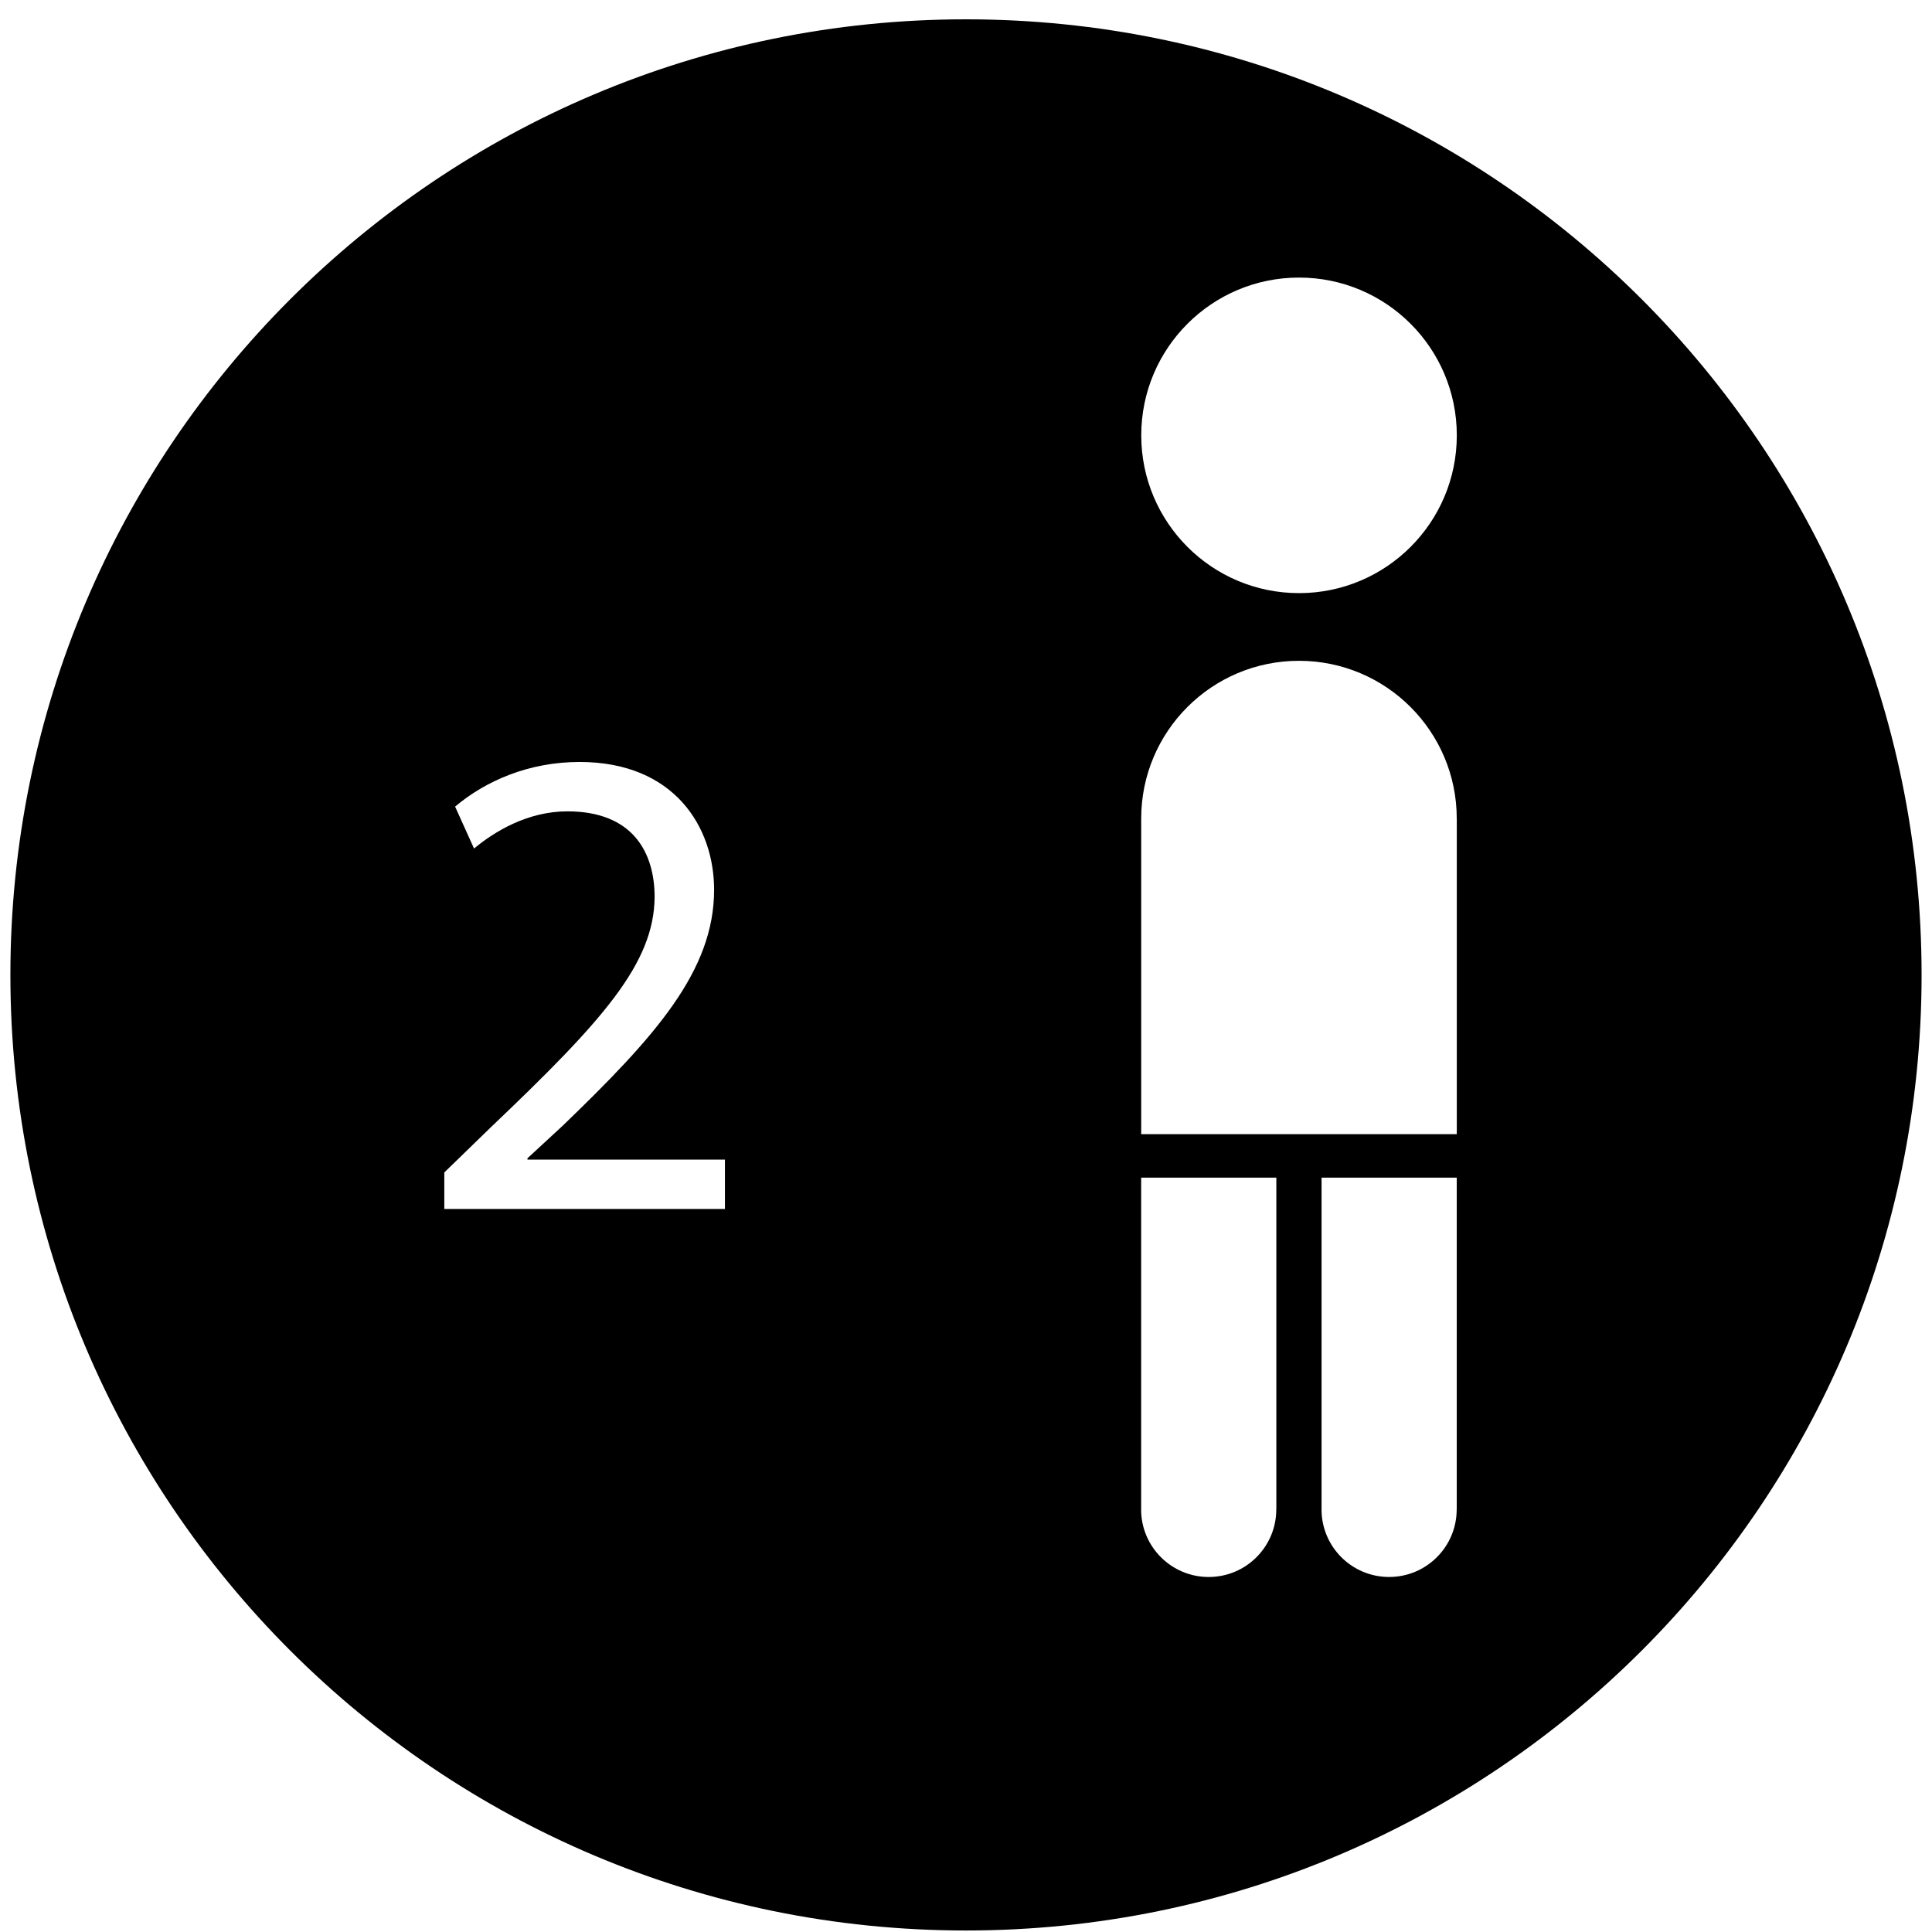
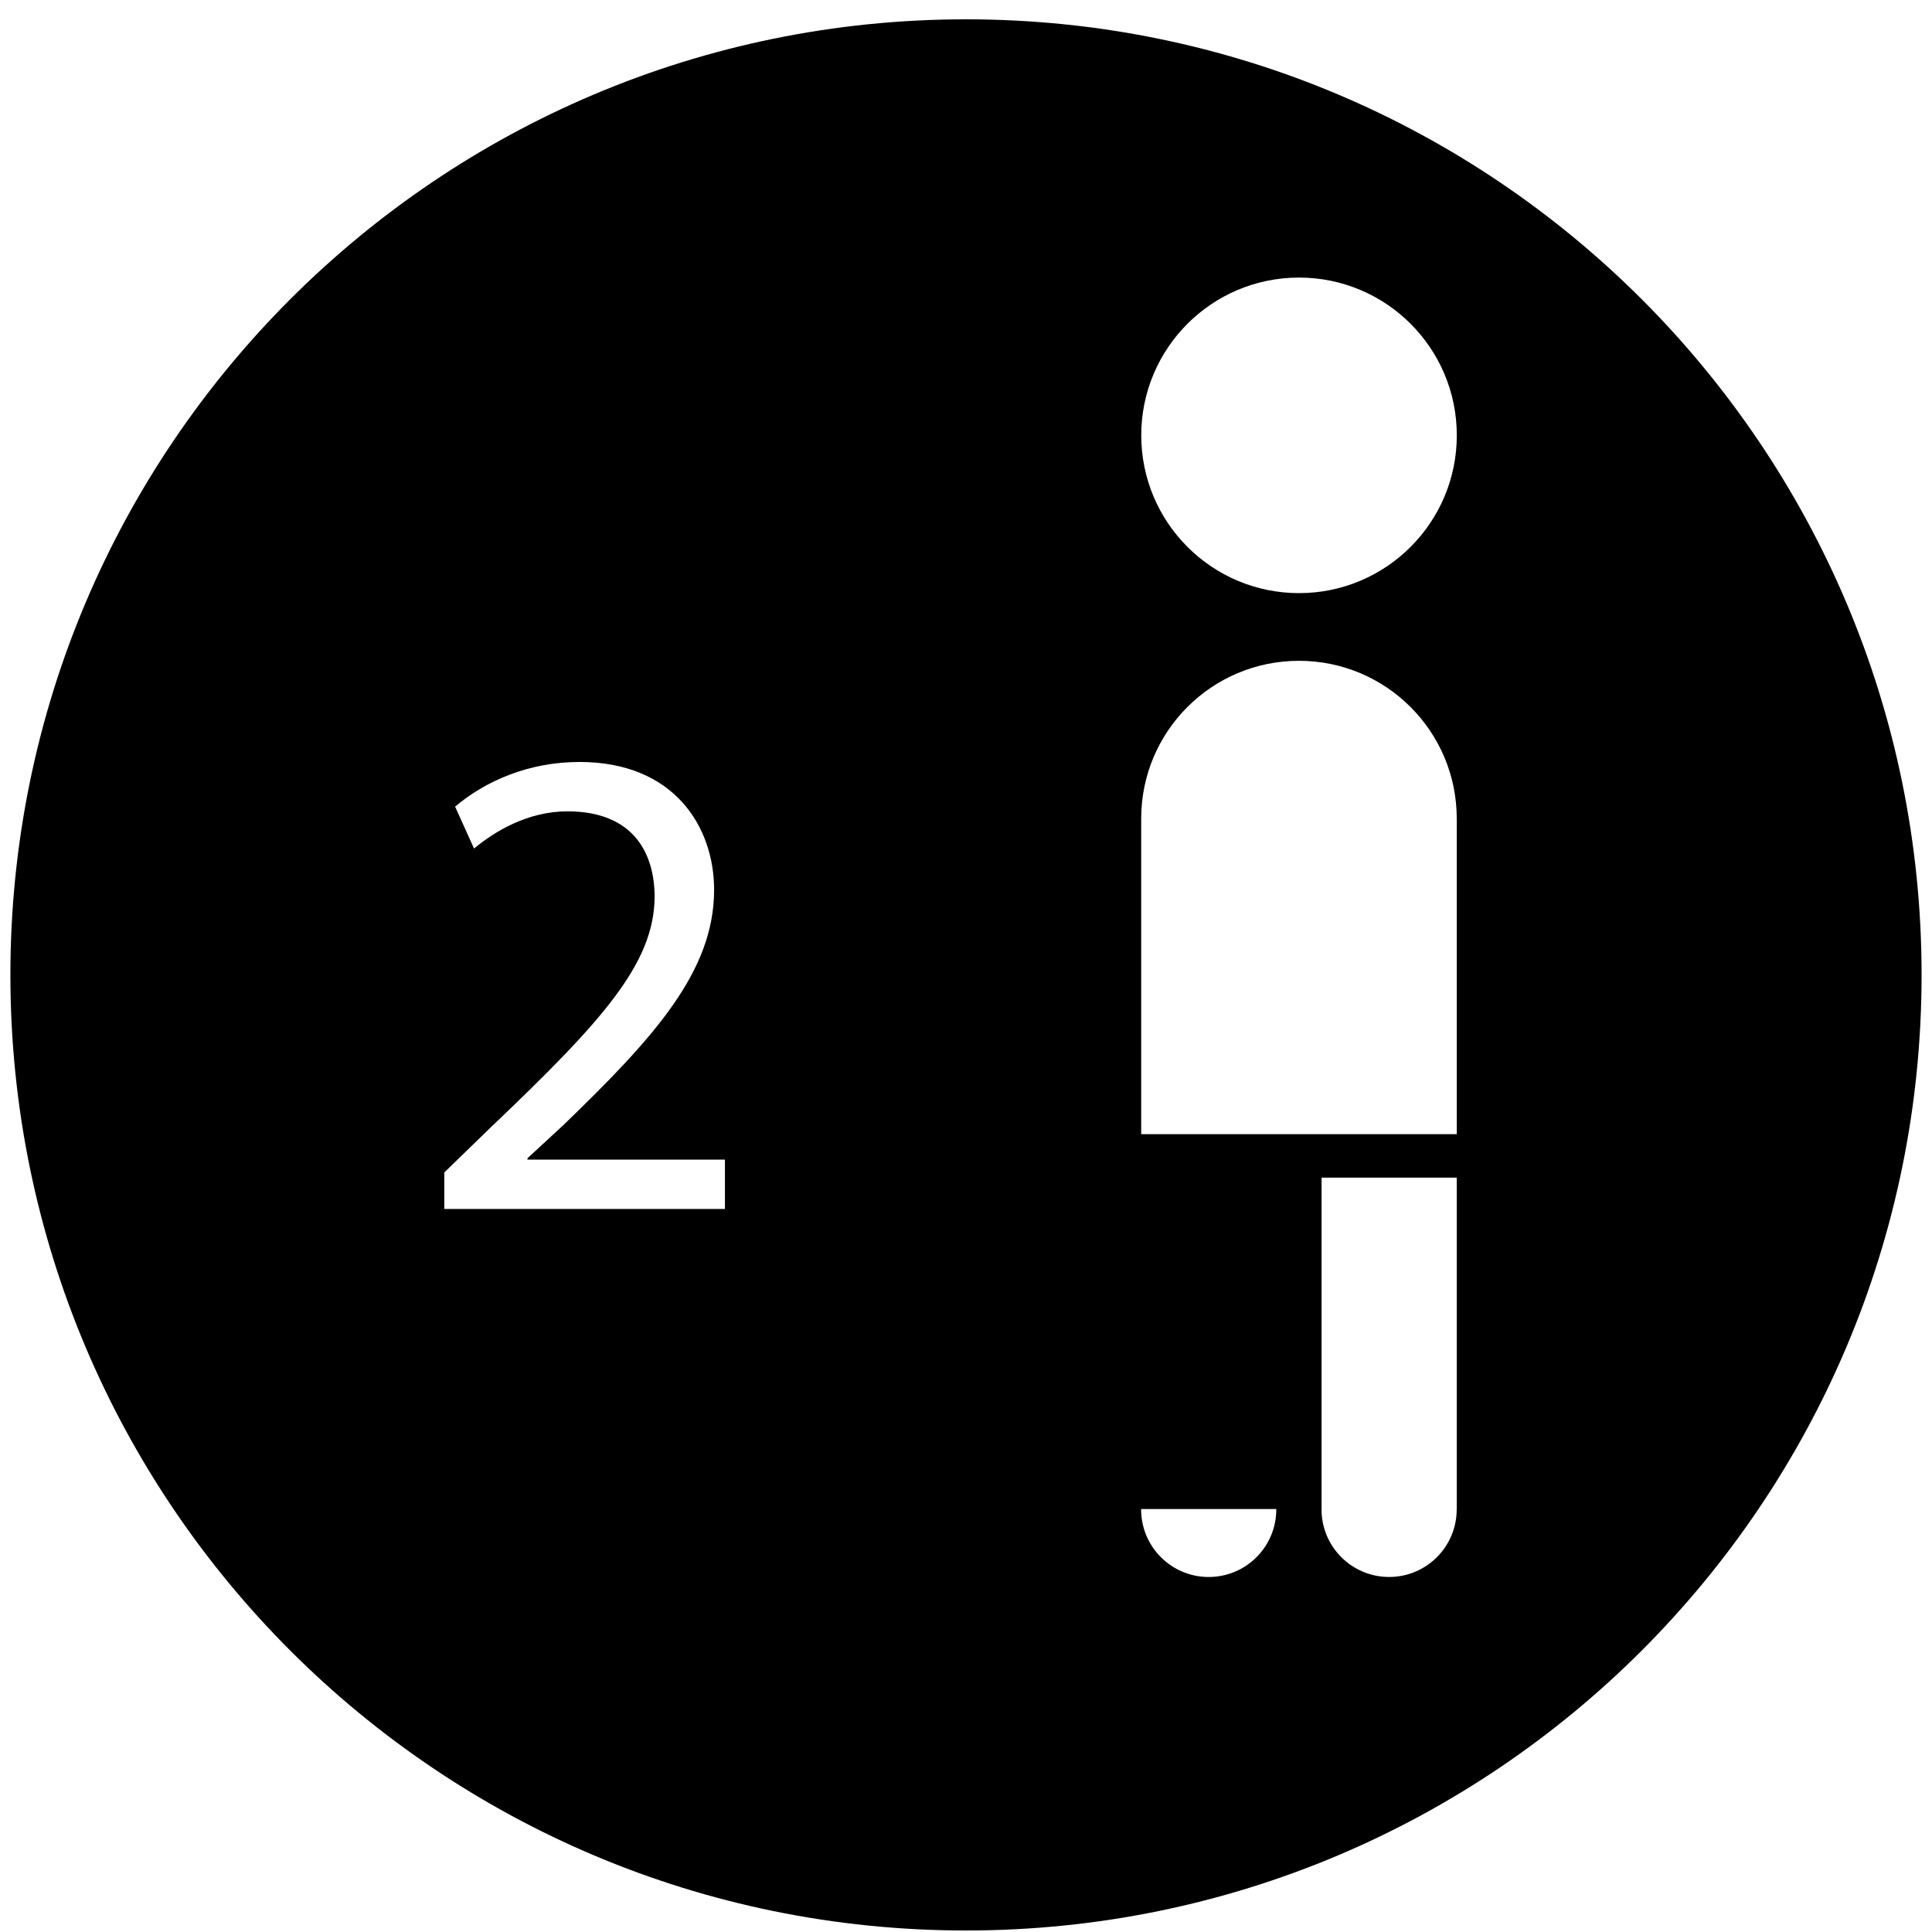
<svg xmlns="http://www.w3.org/2000/svg" version="1.1" id="Vrstva_1" x="0px" y="0px" width="100px" height="100px" viewBox="0 0 100 100" enable-background="new 0 0 100 100" xml:space="preserve">
  <g>
-     <path d="M50,1C22.683,1,0.538,23.145,0.538,50.461S22.683,99.922,50,99.922c27.316,0,49.461-22.145,49.461-49.461S77.316,1,50,1z    M37.523,62.577H22.997v-1.891l2.415-2.345c5.811-5.53,8.436-8.471,8.471-11.901c0-2.31-1.12-4.445-4.516-4.445   c-2.065,0-3.78,1.05-4.831,1.925l-0.98-2.17c1.575-1.33,3.815-2.311,6.44-2.311c4.901,0,6.966,3.361,6.966,6.616   c0,4.2-3.045,7.596-7.841,12.216l-1.82,1.681v0.069h10.221V62.577z M66.063,78.13h-0.003c-0.001,1.93-1.566,3.495-3.498,3.495   c-1.933,0-3.498-1.566-3.498-3.498c0-0.007,0.001-0.014,0.002-0.02V60.956h6.997V78.13z M75.401,78.129h-0.003   c-0.001,1.93-1.566,3.495-3.498,3.495c-1.933,0-3.498-1.566-3.498-3.498c0-0.007,0.001-0.014,0.002-0.02V60.955h6.997V78.129z    M75.403,58.704H59.068V42.371V42.37c0,0,0,0,0-0.001c0-4.51,3.656-8.166,8.167-8.166c4.51,0,8.166,3.656,8.166,8.166   c0,0.001-0.001,0.002-0.001,0.002h0.003V58.704z M67.238,30.7c-4.511,0-8.167-3.657-8.167-8.167s3.656-8.166,8.167-8.166   c4.51,0,8.166,3.656,8.166,8.166S71.748,30.7,67.238,30.7z" />
+     <path d="M50,1C22.683,1,0.538,23.145,0.538,50.461S22.683,99.922,50,99.922c27.316,0,49.461-22.145,49.461-49.461S77.316,1,50,1z    M37.523,62.577H22.997v-1.891l2.415-2.345c5.811-5.53,8.436-8.471,8.471-11.901c0-2.31-1.12-4.445-4.516-4.445   c-2.065,0-3.78,1.05-4.831,1.925l-0.98-2.17c1.575-1.33,3.815-2.311,6.44-2.311c4.901,0,6.966,3.361,6.966,6.616   c0,4.2-3.045,7.596-7.841,12.216l-1.82,1.681v0.069h10.221V62.577z M66.063,78.13h-0.003c-0.001,1.93-1.566,3.495-3.498,3.495   c-1.933,0-3.498-1.566-3.498-3.498c0-0.007,0.001-0.014,0.002-0.02h6.997V78.13z M75.401,78.129h-0.003   c-0.001,1.93-1.566,3.495-3.498,3.495c-1.933,0-3.498-1.566-3.498-3.498c0-0.007,0.001-0.014,0.002-0.02V60.955h6.997V78.129z    M75.403,58.704H59.068V42.371V42.37c0,0,0,0,0-0.001c0-4.51,3.656-8.166,8.167-8.166c4.51,0,8.166,3.656,8.166,8.166   c0,0.001-0.001,0.002-0.001,0.002h0.003V58.704z M67.238,30.7c-4.511,0-8.167-3.657-8.167-8.167s3.656-8.166,8.167-8.166   c4.51,0,8.166,3.656,8.166,8.166S71.748,30.7,67.238,30.7z" />
  </g>
</svg>